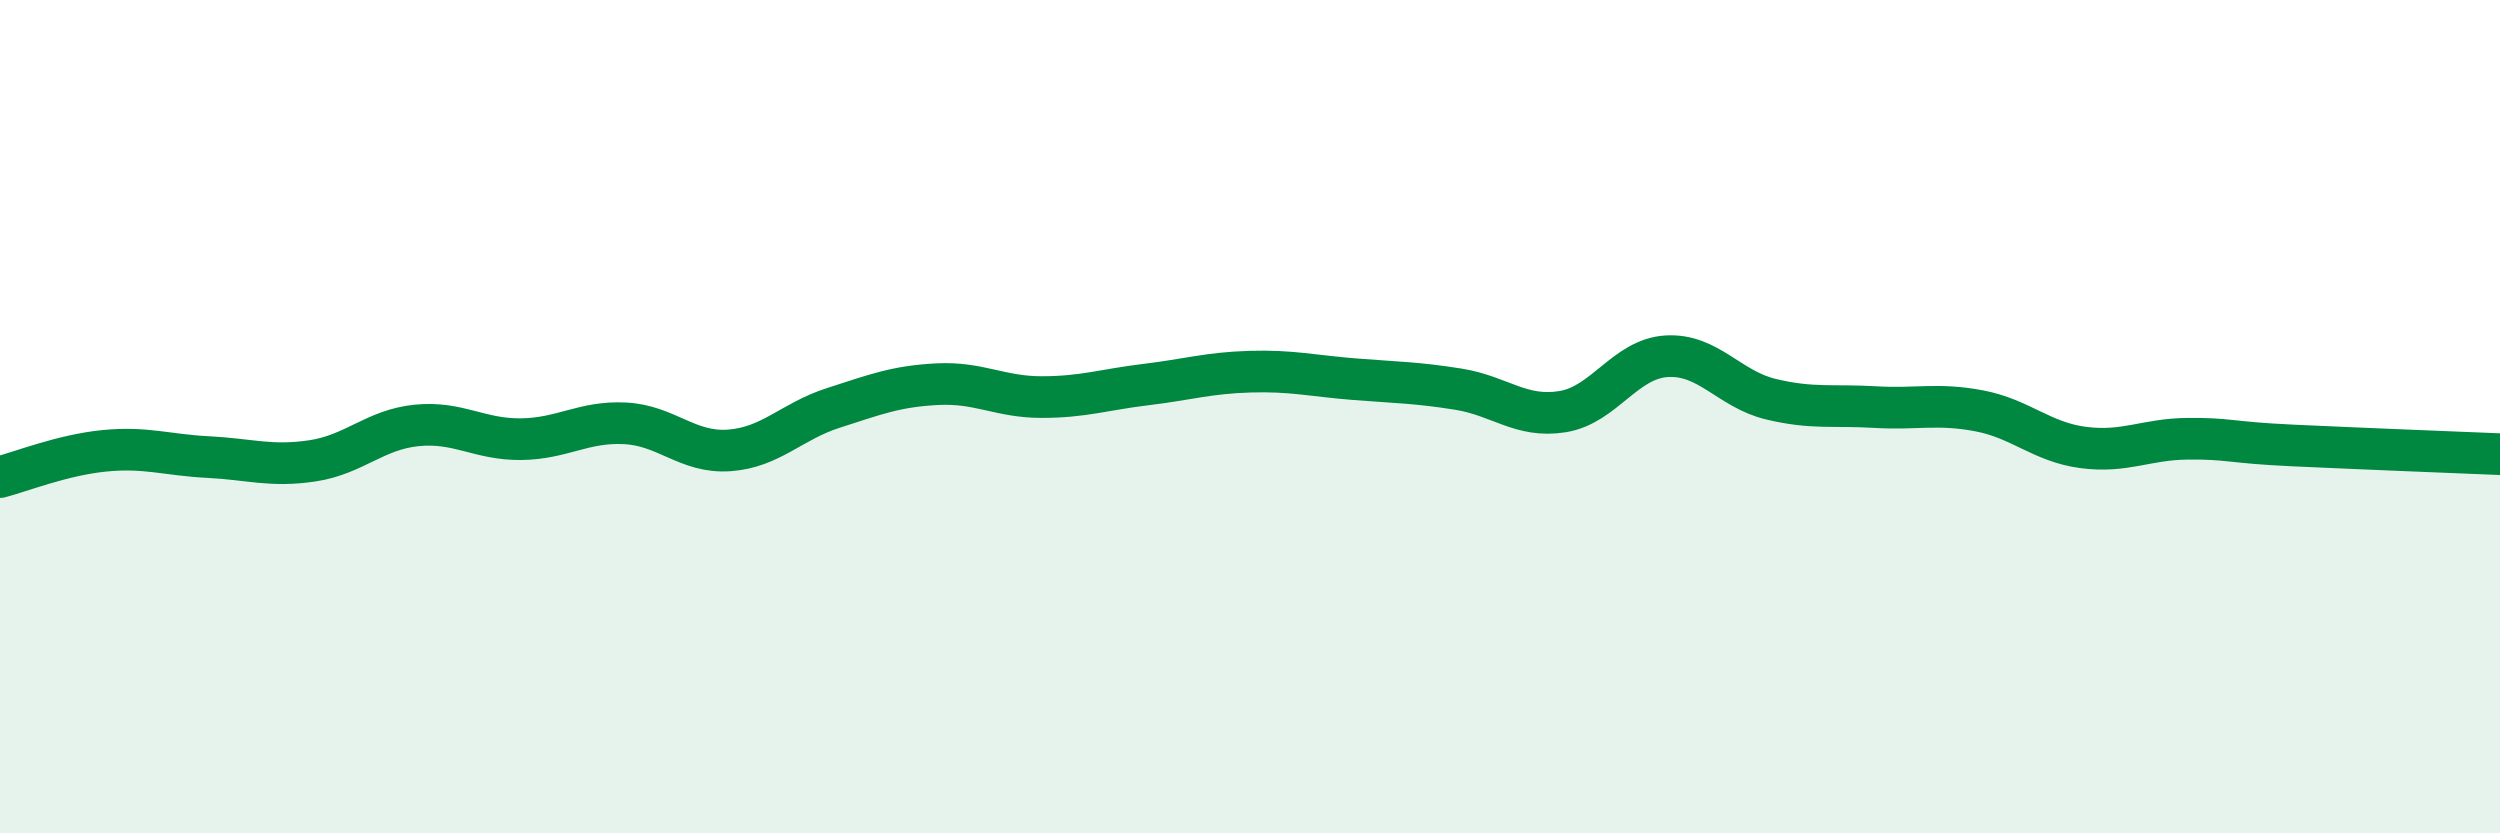
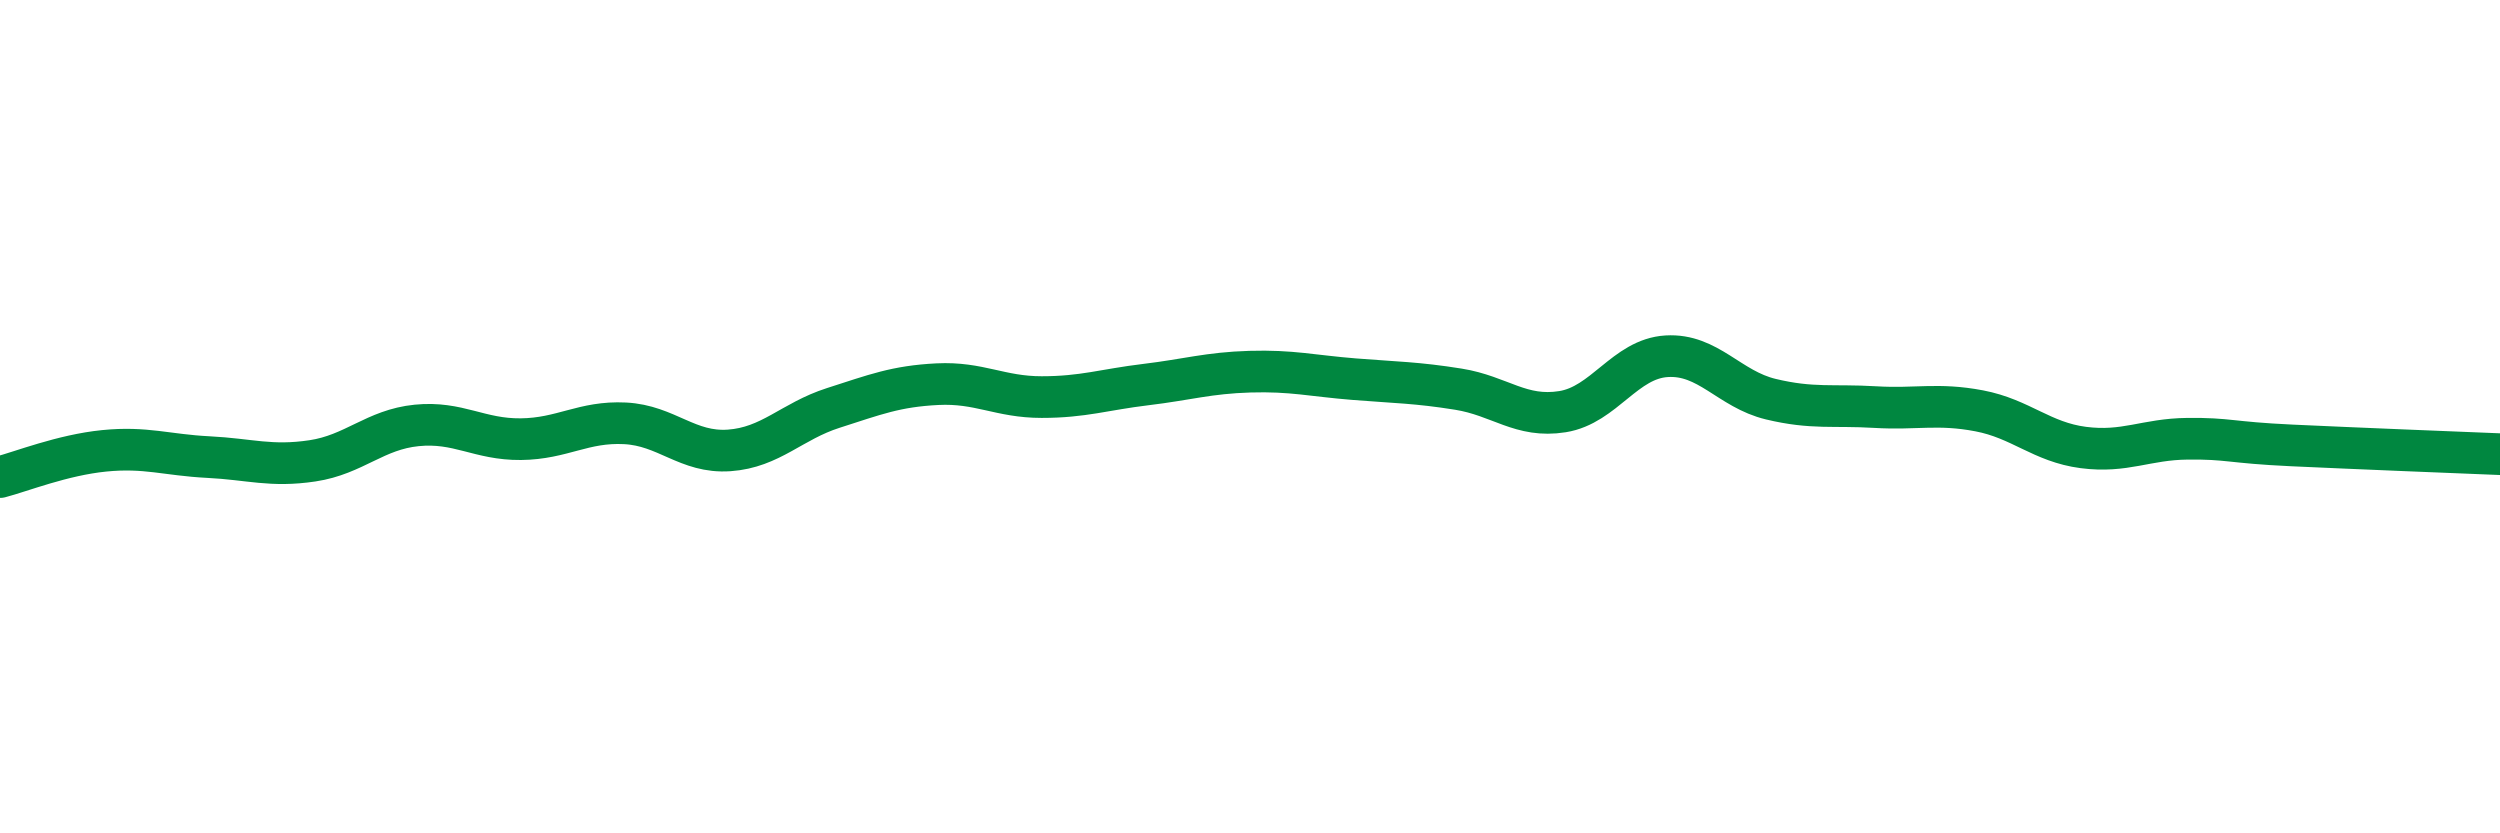
<svg xmlns="http://www.w3.org/2000/svg" width="60" height="20" viewBox="0 0 60 20">
-   <path d="M 0,11.45 C 0.5,11.32 1.5,10.92 2.5,10.82 C 3.5,10.72 4,10.92 5,10.97 C 6,11.02 6.5,11.21 7.5,11.06 C 8.5,10.91 9,10.31 10,10.21 C 11,10.11 11.5,10.55 12.5,10.54 C 13.5,10.53 14,10.11 15,10.16 C 16,10.21 16.5,10.88 17.5,10.81 C 18.5,10.74 19,10.11 20,9.79 C 21,9.47 21.5,9.27 22.5,9.22 C 23.5,9.17 24,9.53 25,9.53 C 26,9.53 26.5,9.35 27.5,9.23 C 28.5,9.11 29,8.95 30,8.92 C 31,8.89 31.5,9.02 32.5,9.1 C 33.5,9.18 34,9.18 35,9.34 C 36,9.5 36.5,10.04 37.5,9.88 C 38.5,9.72 39,8.61 40,8.55 C 41,8.49 41.5,9.34 42.5,9.58 C 43.5,9.82 44,9.71 45,9.77 C 46,9.83 46.5,9.67 47.5,9.86 C 48.5,10.05 49,10.61 50,10.74 C 51,10.87 51.5,10.54 52.5,10.53 C 53.5,10.52 53.5,10.62 55,10.69 C 56.5,10.76 59,10.86 60,10.9L60 20L0 20Z" fill="#008740" opacity="0.1" stroke-linecap="round" stroke-linejoin="round" />
  <path d="M 0,11.45 C 0.5,11.32 1.5,10.92 2.5,10.82 C 3.5,10.72 4,10.92 5,10.97 C 6,11.02 6.5,11.21 7.5,11.06 C 8.5,10.91 9,10.31 10,10.21 C 11,10.11 11.5,10.55 12.5,10.54 C 13.5,10.53 14,10.11 15,10.16 C 16,10.21 16.5,10.88 17.5,10.81 C 18.5,10.74 19,10.11 20,9.79 C 21,9.47 21.5,9.27 22.5,9.22 C 23.5,9.17 24,9.53 25,9.53 C 26,9.53 26.5,9.35 27.5,9.23 C 28.5,9.11 29,8.95 30,8.92 C 31,8.89 31.5,9.02 32.5,9.1 C 33.5,9.18 34,9.18 35,9.34 C 36,9.5 36.5,10.04 37.5,9.88 C 38.5,9.72 39,8.61 40,8.55 C 41,8.49 41.5,9.34 42.5,9.58 C 43.5,9.82 44,9.71 45,9.77 C 46,9.83 46.5,9.67 47.5,9.86 C 48.5,10.05 49,10.61 50,10.74 C 51,10.87 51.5,10.54 52.5,10.53 C 53.5,10.52 53.5,10.62 55,10.69 C 56.5,10.76 59,10.86 60,10.9" stroke="#008740" stroke-width="1" fill="none" stroke-linecap="round" stroke-linejoin="round" />
</svg>